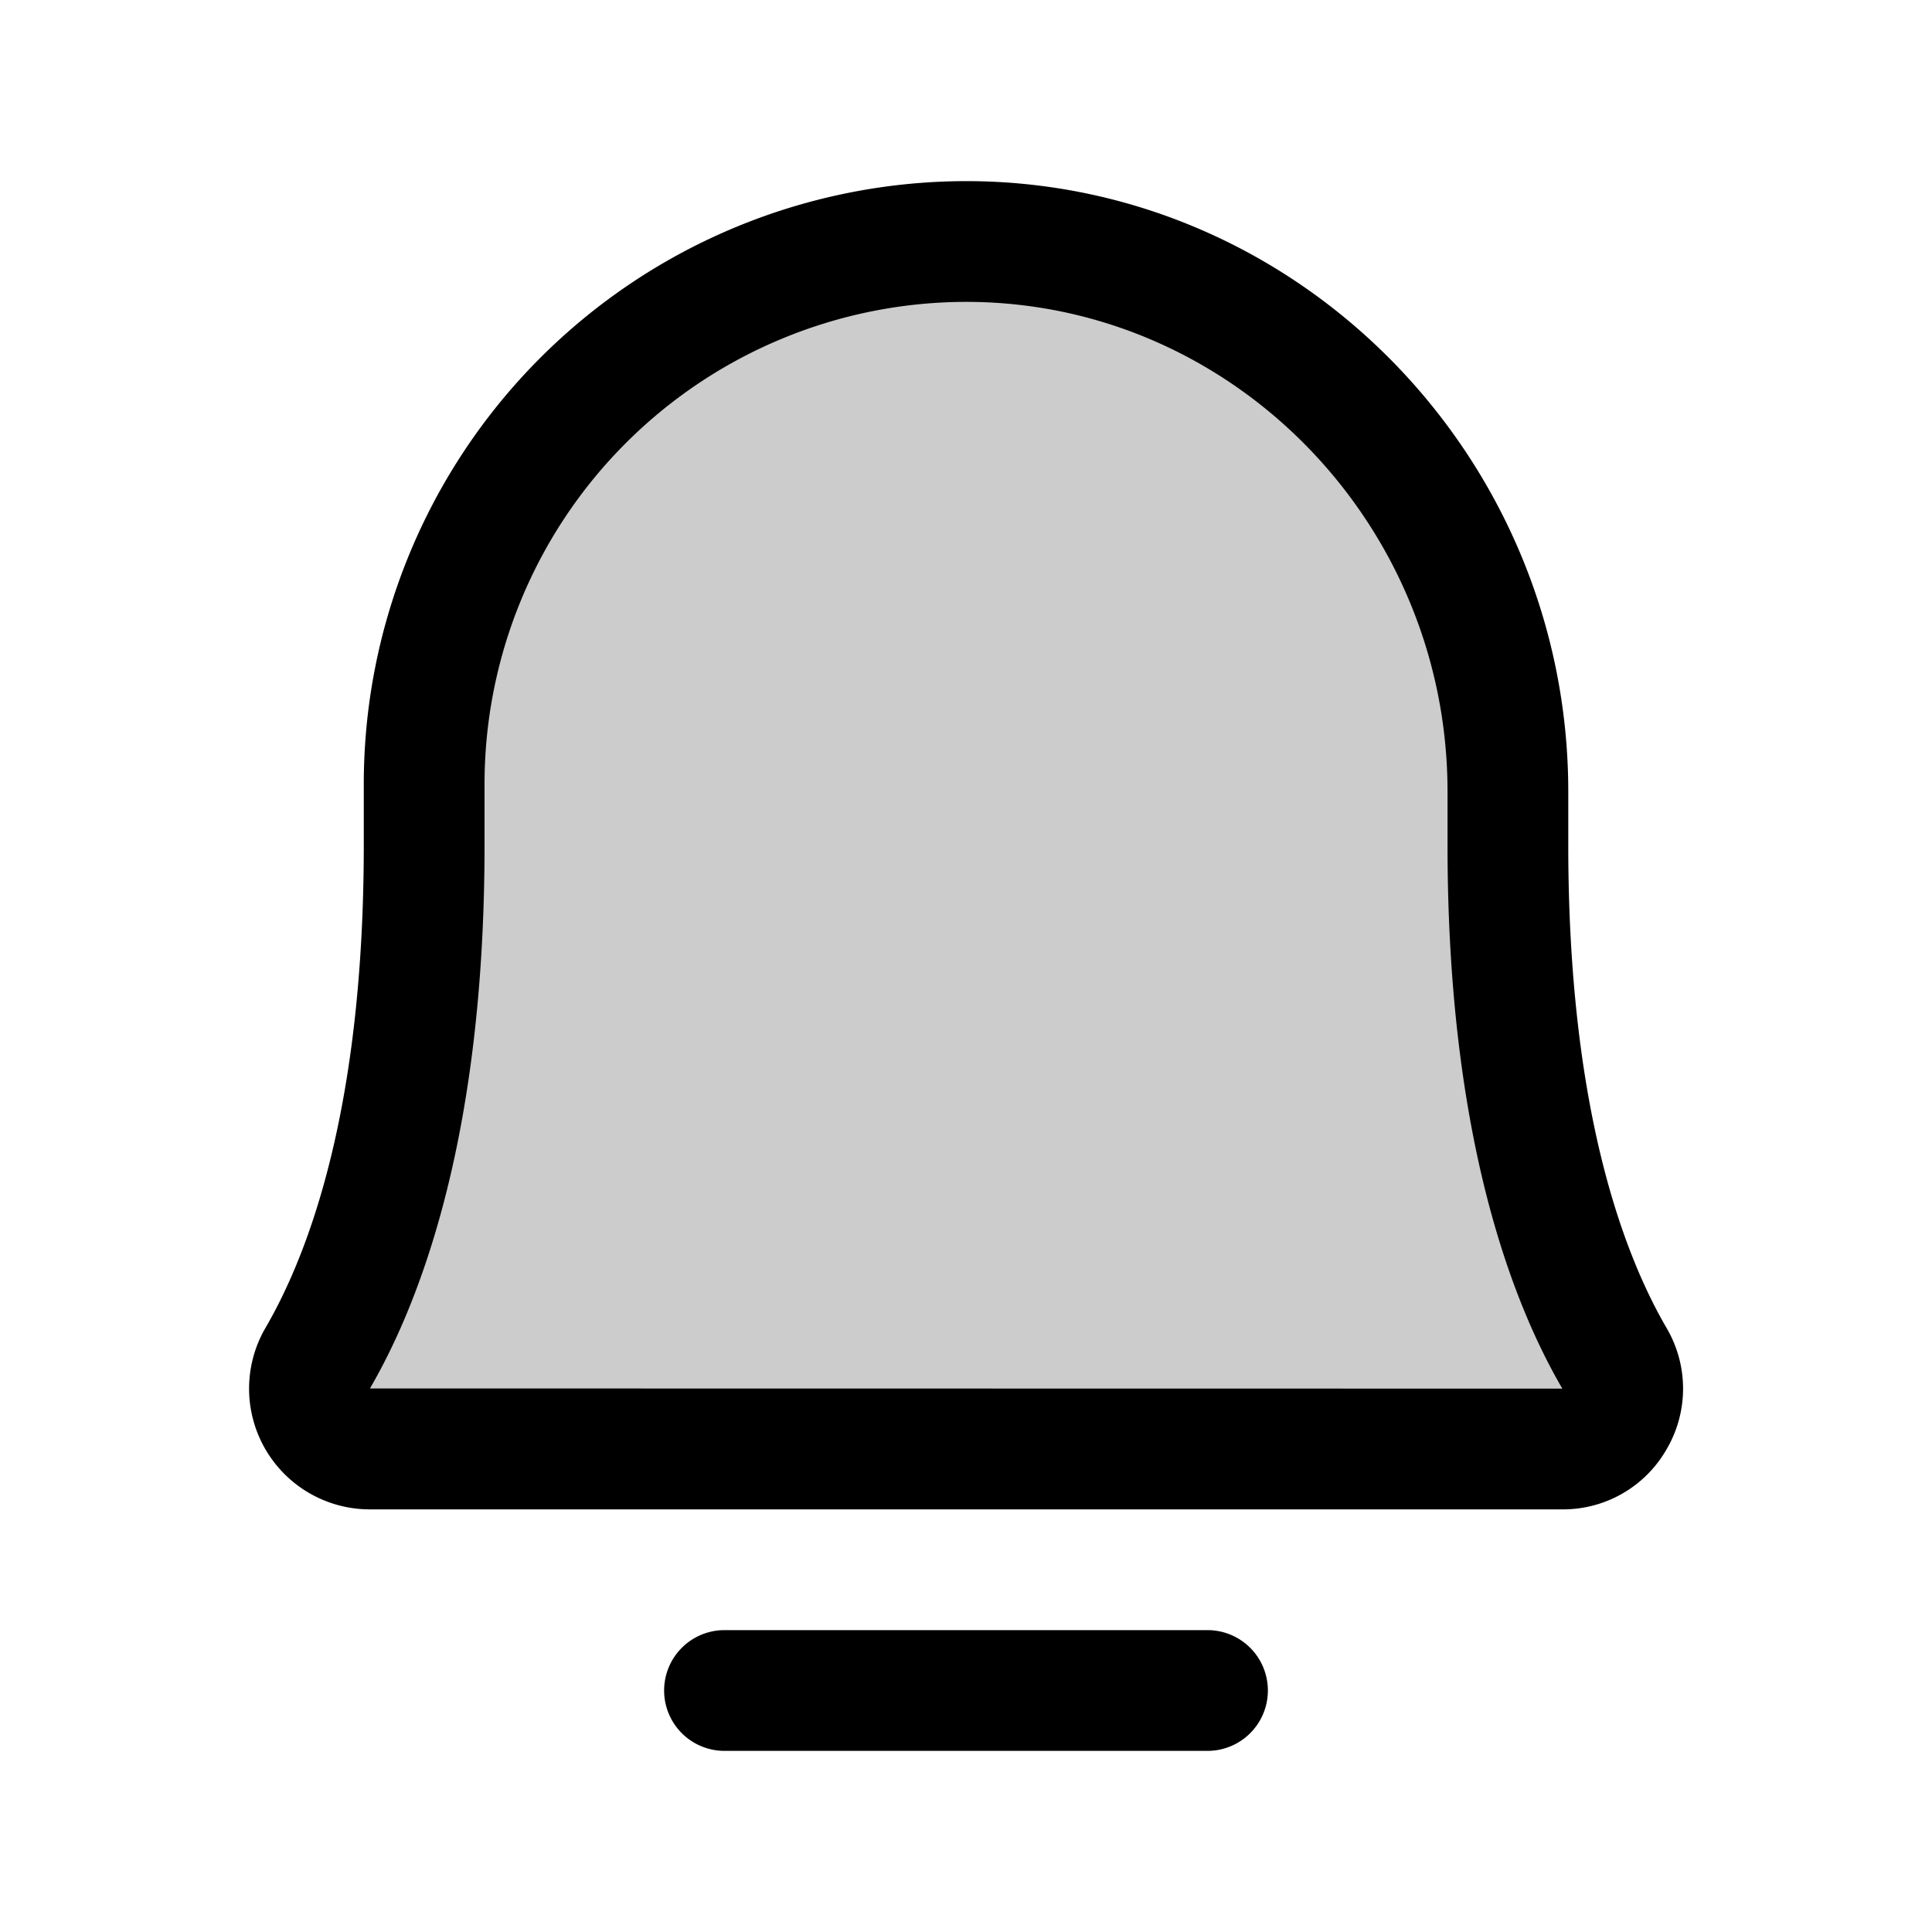
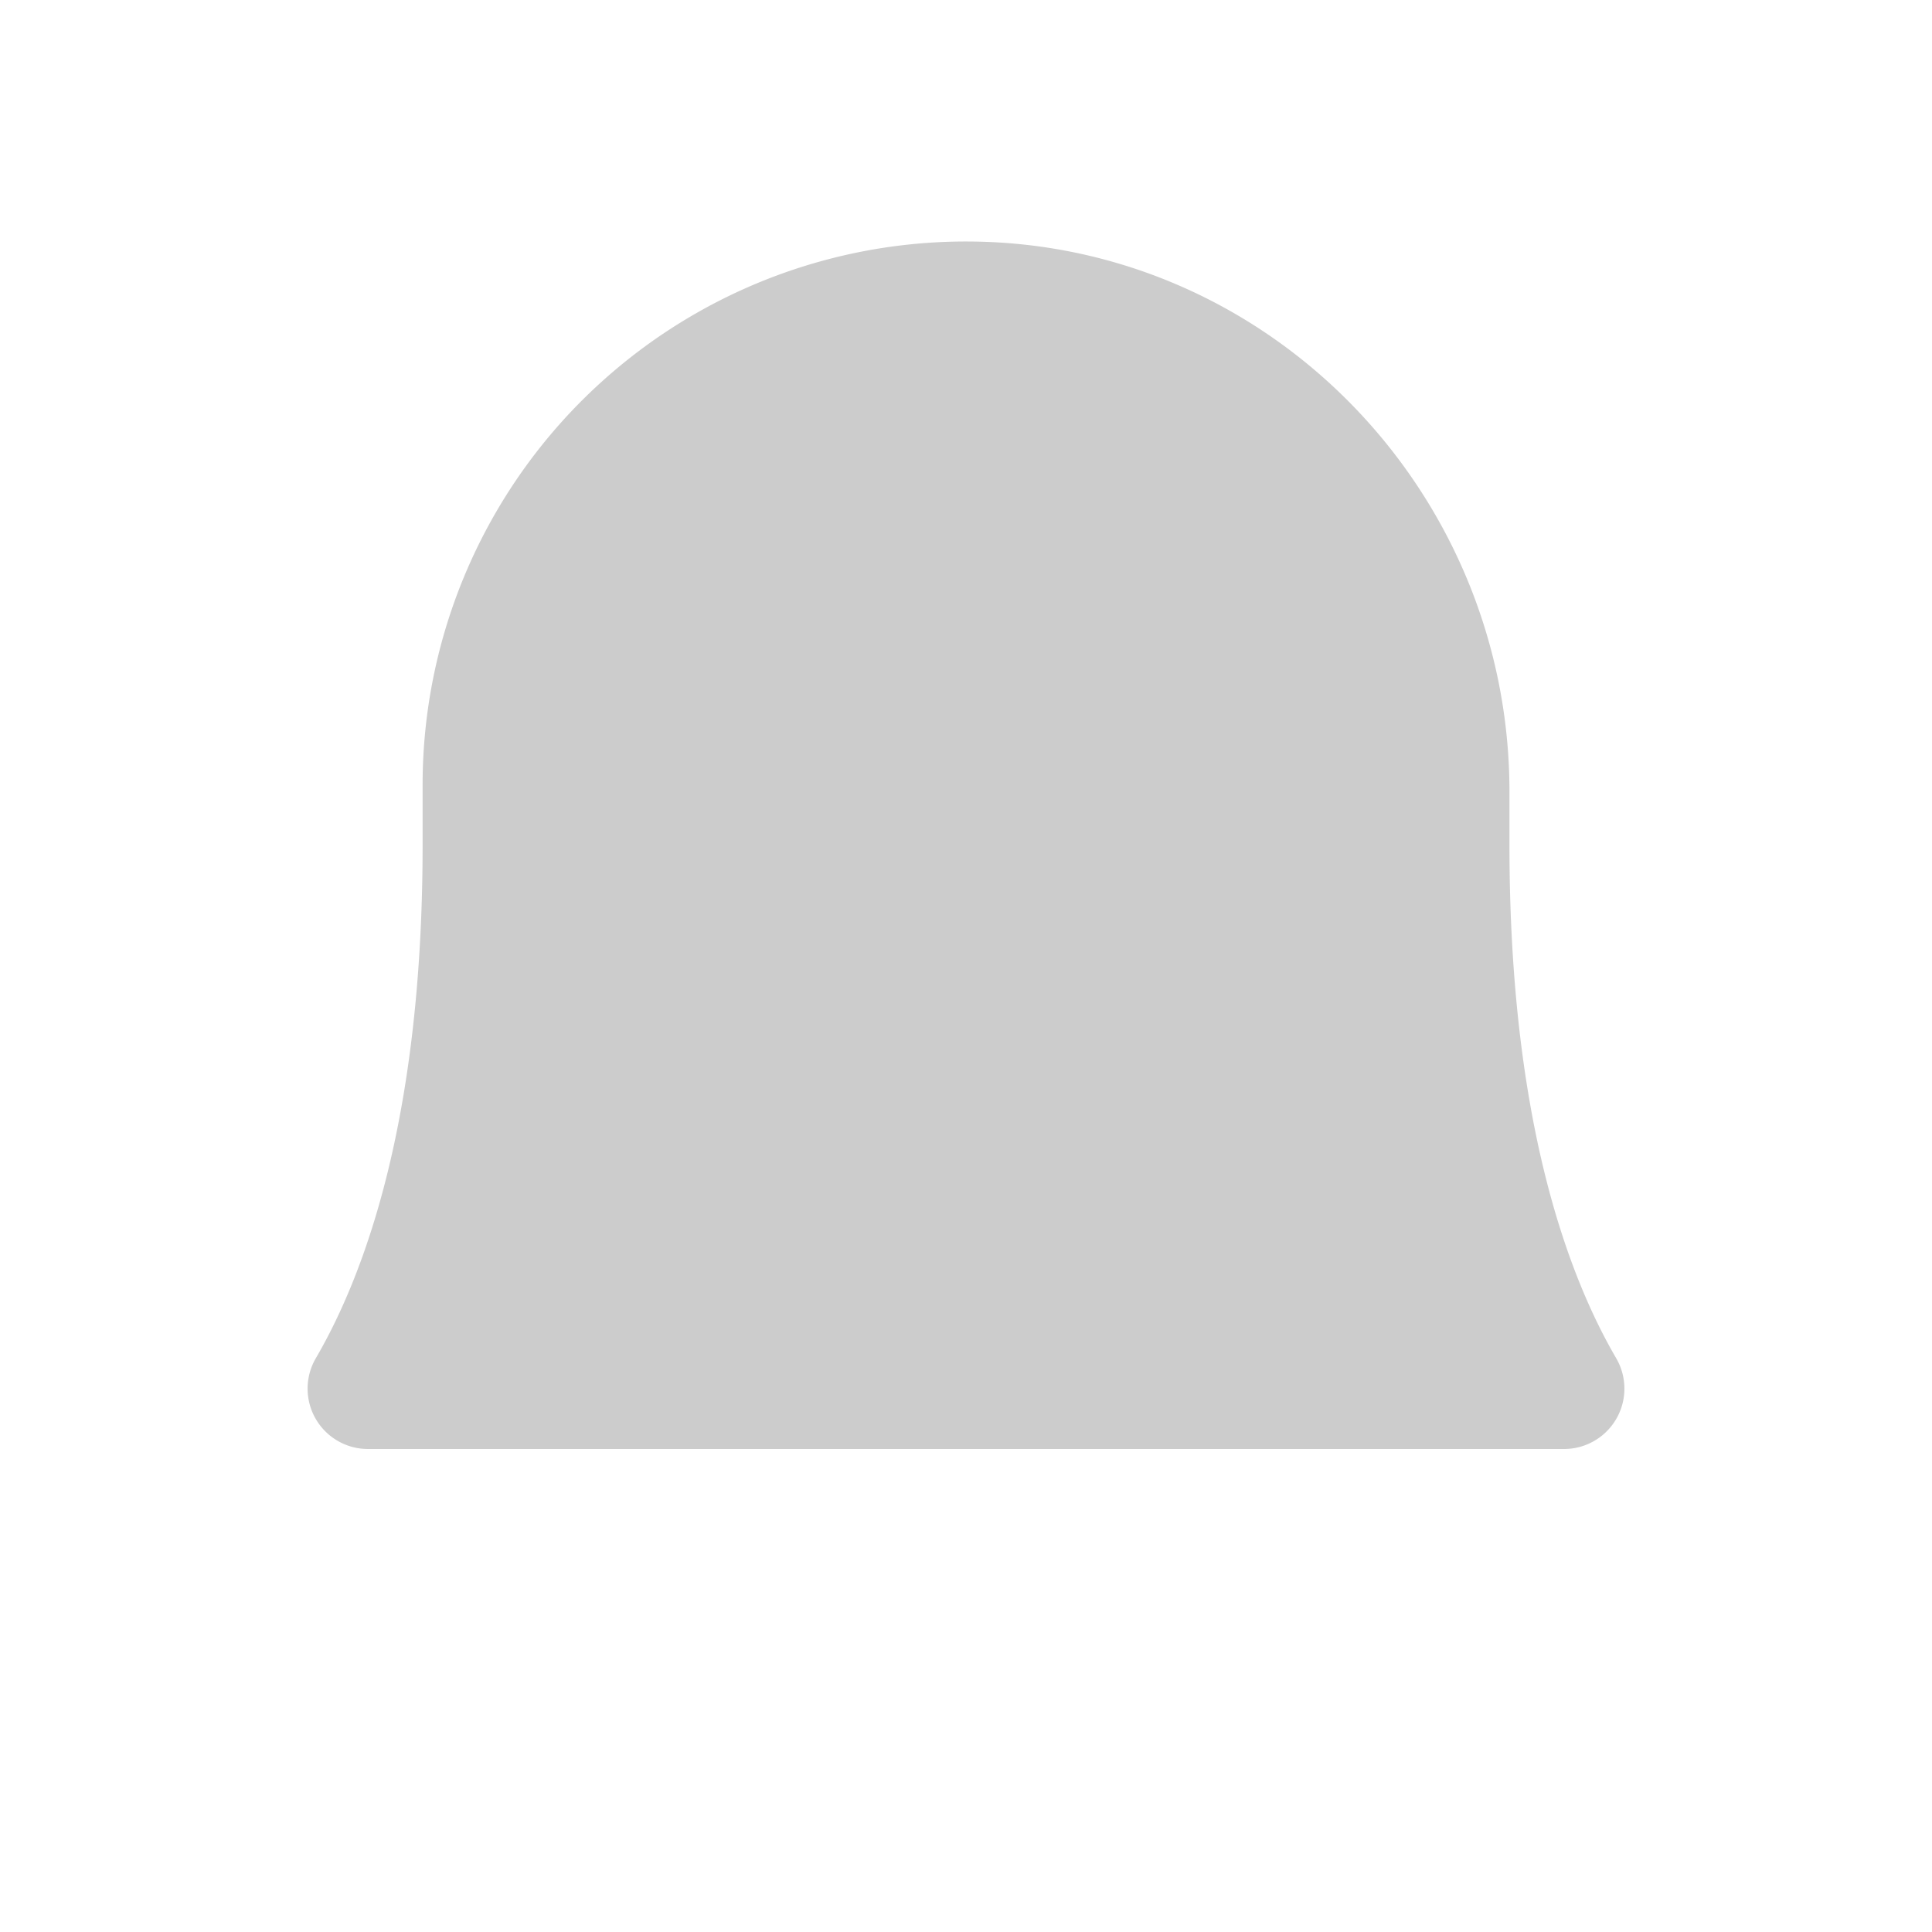
<svg xmlns="http://www.w3.org/2000/svg" fill="#000000" width="800px" height="800px" viewBox="0 0 256 256" id="Flat">
  <g opacity="0.2">
    <path d="M55.997,104A72.004,72.004,0,0,1,128.55,32.002c39.703.294,71.461,33.201,71.461,72.902V112c0,35.816,7.515,56.599,14.134,67.958A7.999,7.999,0,0,1,207.243,192H48.757a7.999,7.999,0,0,1-6.9-12.044C48.478,168.597,55.997,147.814,55.997,112Z" />
  </g>
-   <path d="M168,224a8,8,0,0,1-8,8H96a8,8,0,1,1,0-16h64A8,8,0,0,1,168,224Zm52.854-32.003a15.801,15.801,0,0,1-13.837,8.003H48.983a15.999,15.999,0,0,1-13.797-24.064c5.938-10.215,13.017-29.6,13.017-63.936v-8a79.899,79.899,0,0,1,79.795-80c.204,0,.406.001.61.002,43.669.324,79.196,36.616,79.196,80.901v7.097c0,34.338,7.075,53.724,13.01,63.939A15.87,15.87,0,0,1,220.854,191.997Zm-13.837-7.997c-6.959-11.939-15.212-34.1-15.212-72v-7.097c0-35.527-28.403-64.643-63.315-64.901-.162-.001-.325-.002-.487-.002a63.9,63.9,0,0,0-63.799,64v8c0,37.9-8.257,60.061-15.185,71.977Z" />
</svg>